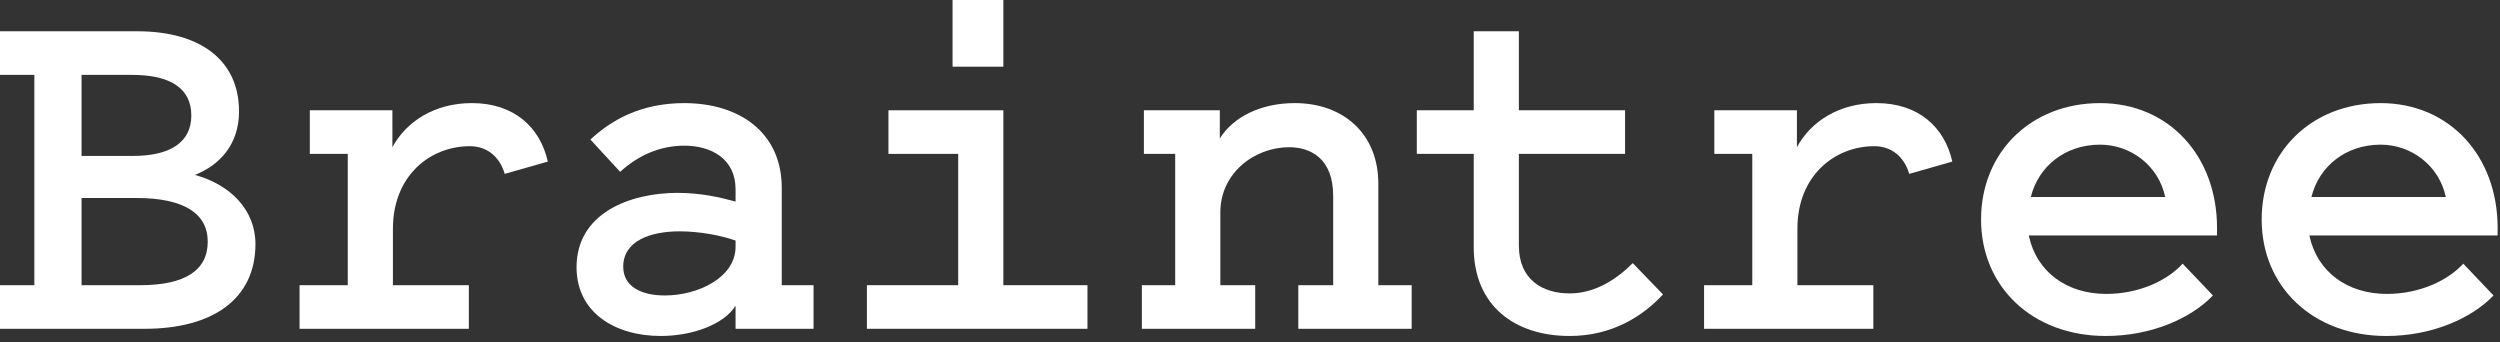
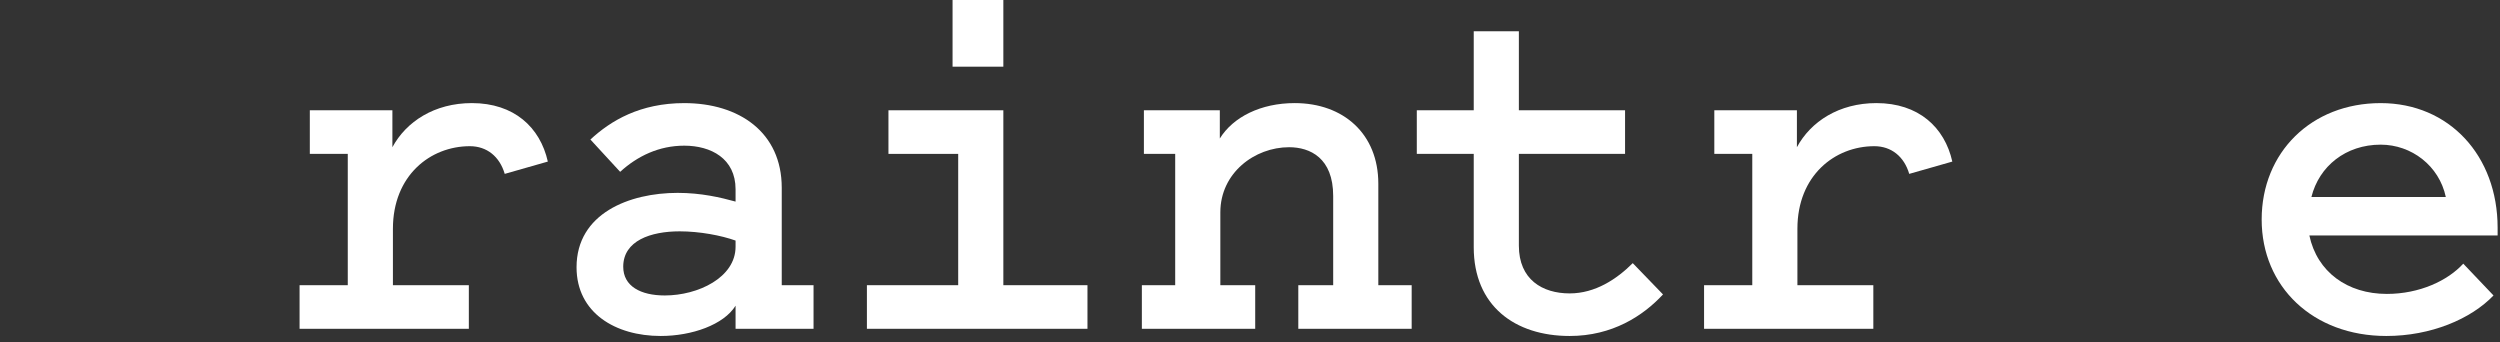
<svg xmlns="http://www.w3.org/2000/svg" width="168" height="23" viewBox="0 0 168 23" fill="none">
  <rect x="0" y="0" width="168" height="23" fill="#333333" stroke="none" />
-   <path d="M5.48 19.165H9.41C12.444 19.165 13.96 18.165 13.96 16.235C13.96 14.339 12.34 13.305 9.169 13.305H5.48V19.165ZM5.48 5.033V10.479H8.928C11.513 10.479 12.857 9.514 12.857 7.756C12.857 5.963 11.478 5.033 8.893 5.033H5.48ZM-0 22.095V19.165H2.309V5.033H-0V2.102H9.238C13.477 2.102 16.063 4.067 16.063 7.48C16.063 9.72 14.753 11.099 13.098 11.754C15.477 12.409 17.166 14.098 17.166 16.407C17.166 20.061 14.339 22.095 9.72 22.095H-0Z" fill="white" />
  <path d="M33.918 11.685C33.574 10.513 32.712 9.824 31.574 9.824C28.92 9.824 26.404 11.789 26.404 15.373V19.165H31.506V22.095H20.131V19.165H23.37V10.341H20.82V7.411H26.369V9.893C27.3 8.169 29.196 6.928 31.712 6.928C34.539 6.928 36.297 8.549 36.814 10.858L33.918 11.685Z" fill="white" />
  <path d="M49.43 16.166C48.465 15.822 47.017 15.546 45.673 15.546C43.743 15.546 41.881 16.166 41.881 17.924C41.881 19.234 43.053 19.855 44.673 19.855C46.914 19.855 49.43 18.648 49.43 16.58V16.166ZM49.43 13.547V12.72C49.43 10.651 47.776 9.789 45.983 9.789C44.294 9.789 42.846 10.479 41.674 11.547L39.675 9.376C41.054 8.1 43.019 6.929 45.983 6.929C49.672 6.929 52.533 8.893 52.533 12.616V19.165H54.67V22.095H49.43V20.544C48.638 21.82 46.501 22.578 44.398 22.578C41.364 22.578 38.744 21.027 38.744 17.959C38.744 14.34 42.295 12.961 45.535 12.961C47.121 12.961 48.431 13.271 49.43 13.547Z" fill="white" />
  <path d="M67.425 4.481H64.012V7.05719e-05H67.425V4.481ZM73.078 19.165V22.095H58.256V19.165H64.391V10.341H59.704V7.411H67.425V19.165H73.078Z" fill="white" />
  <path d="M76.733 19.165H78.973V10.341H76.87V7.411H81.972V9.307C82.868 7.859 84.73 6.928 87.005 6.928C90.279 6.928 92.623 8.997 92.623 12.34V19.165H94.864V22.095H87.246V19.165H89.59V13.167C89.59 10.617 88.039 9.893 86.626 9.893C84.316 9.893 82.007 11.616 82.007 14.27V19.165H84.35V22.095H76.733V19.165Z" fill="white" />
  <path d="M99.035 10.341H95.209V7.411H99.035V2.103H102.068V7.411H109.204V10.341H102.068V16.511C102.068 18.786 103.654 19.717 105.481 19.717C107.204 19.717 108.652 18.752 109.721 17.683L111.754 19.786C110.41 21.234 108.342 22.578 105.481 22.578C101.793 22.578 99.035 20.544 99.035 16.615V10.341Z" fill="white" />
  <path d="M128.3 11.685C127.956 10.513 127.094 9.824 125.956 9.824C123.303 9.824 120.786 11.789 120.786 15.373V19.165H125.888V22.095H114.513V19.165H117.753V10.341H115.202V7.411H120.752V9.893C121.682 8.169 123.578 6.928 126.095 6.928C128.921 6.928 130.679 8.549 131.196 10.858L128.3 11.685Z" fill="white" />
-   <path d="M136.471 13.237H145.502C145.054 11.134 143.193 9.721 141.125 9.721C138.78 9.721 136.988 11.168 136.471 13.237ZM148.708 19.855C147.191 21.44 144.503 22.578 141.504 22.578C136.574 22.578 133.127 19.268 133.127 14.753C133.127 10.238 136.471 6.929 141.125 6.929C145.743 6.929 148.984 10.479 148.984 15.305V15.822H136.333C136.85 18.269 138.884 19.751 141.538 19.751C143.744 19.751 145.64 18.855 146.674 17.718L148.708 19.855Z" fill="white" />
  <path d="M155.327 13.237H164.358C163.91 11.134 162.049 9.721 159.981 9.721C157.637 9.721 155.844 11.168 155.327 13.237ZM167.564 19.855C166.047 21.44 163.359 22.578 160.36 22.578C155.431 22.578 151.984 19.268 151.984 14.753C151.984 10.238 155.327 6.929 159.981 6.929C164.6 6.929 167.84 10.479 167.84 15.305V15.822H155.189C155.707 18.269 157.74 19.751 160.395 19.751C162.601 19.751 164.496 18.855 165.531 17.718L167.564 19.855Z" fill="white" />
</svg>